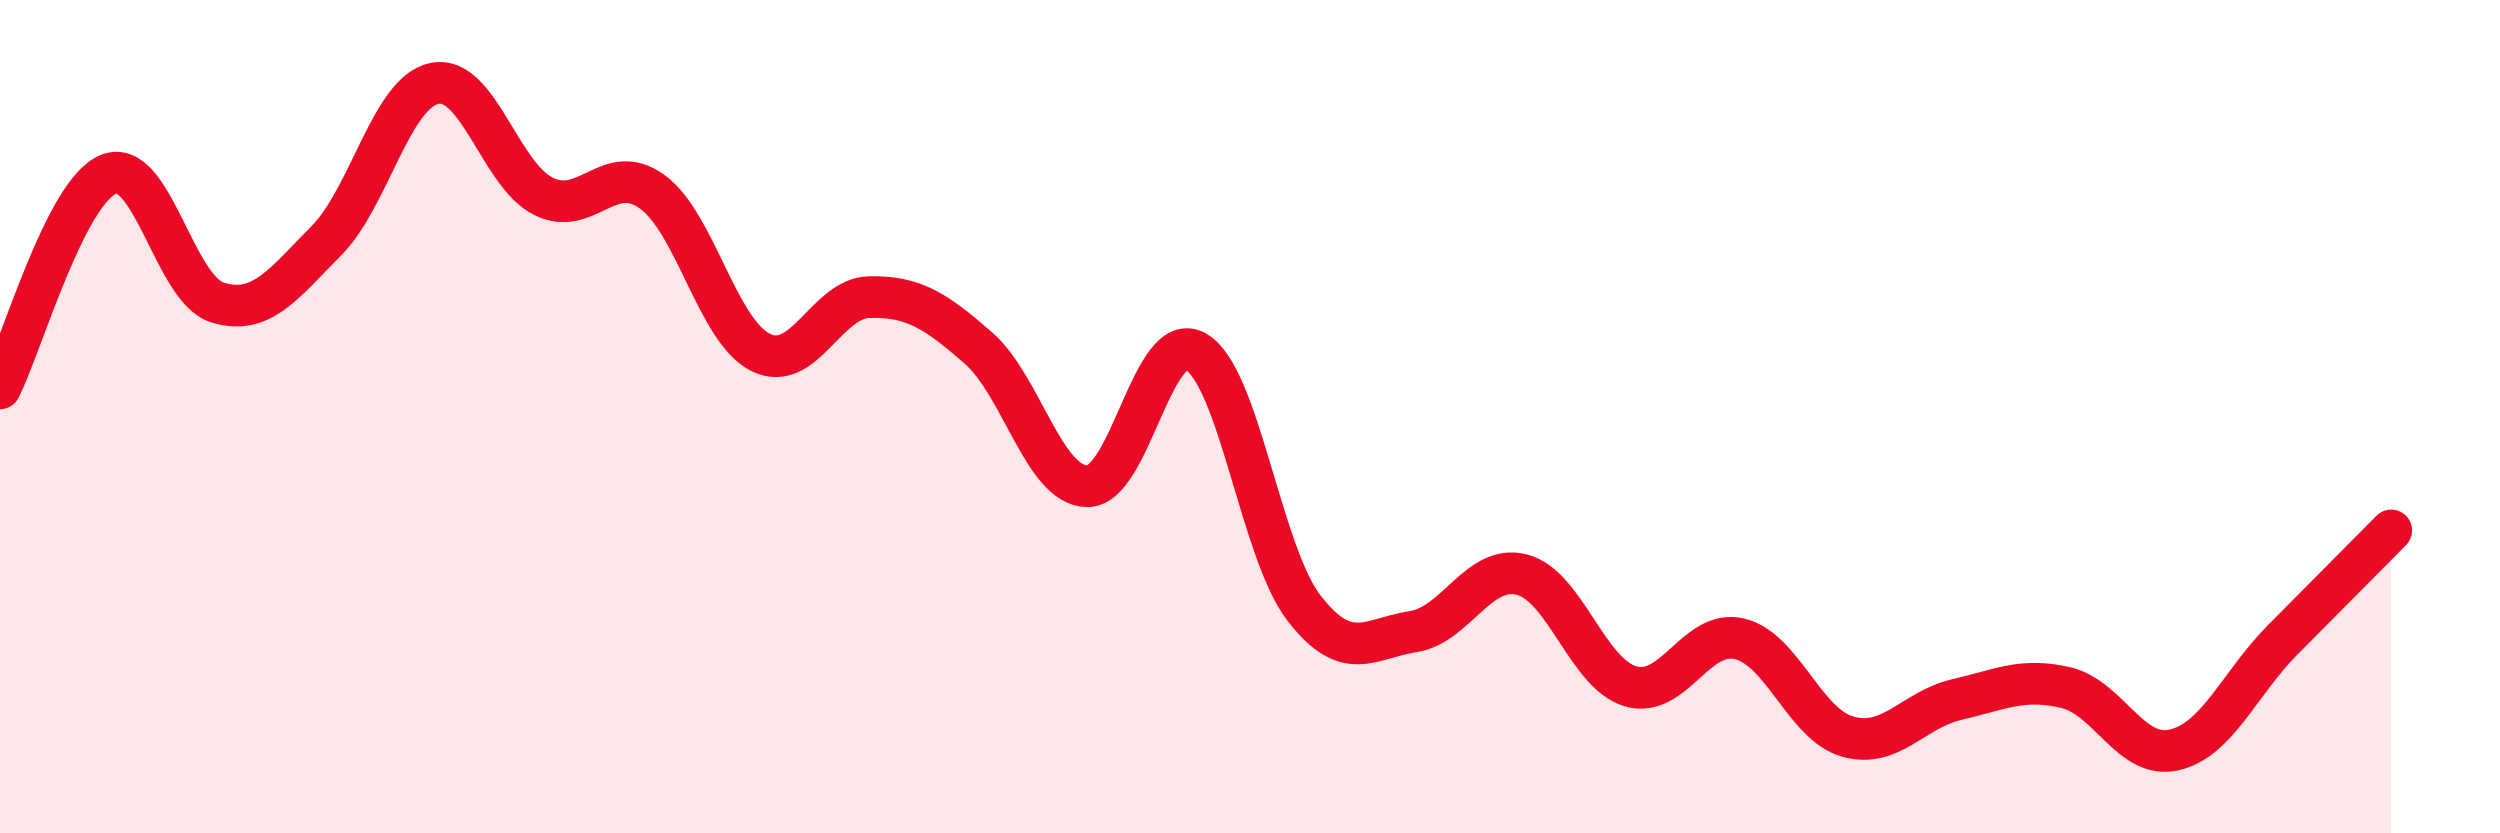
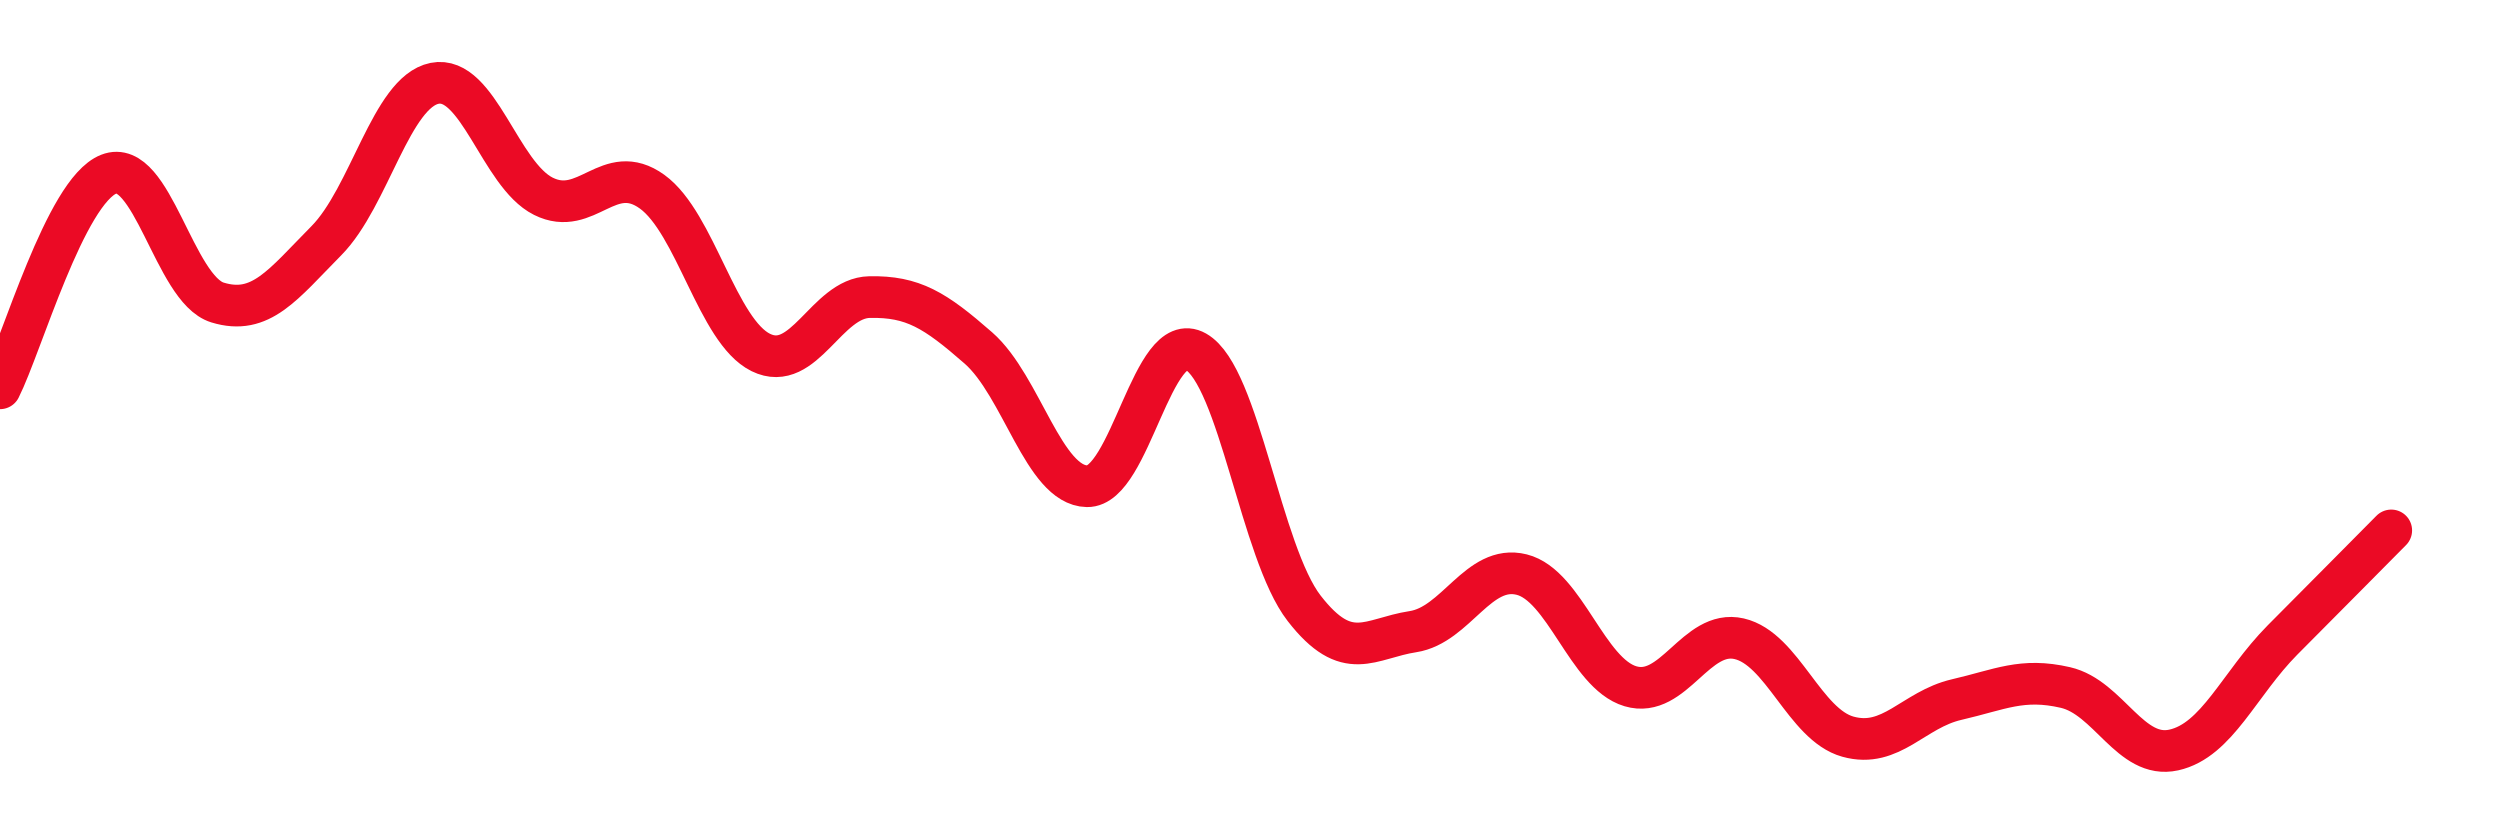
<svg xmlns="http://www.w3.org/2000/svg" width="60" height="20" viewBox="0 0 60 20">
-   <path d="M 0,9.32 C 0.52,8.29 1.57,4.59 2.61,4.18 C 3.65,3.77 4.18,6.94 5.22,7.26 C 6.26,7.58 6.79,6.83 7.83,5.78 C 8.87,4.73 9.39,2.21 10.43,2 C 11.47,1.79 12,4.19 13.04,4.71 C 14.08,5.23 14.61,3.85 15.65,4.6 C 16.69,5.35 17.22,7.95 18.26,8.46 C 19.3,8.97 19.83,7.15 20.87,7.13 C 21.91,7.11 22.44,7.44 23.48,8.35 C 24.52,9.26 25.05,11.65 26.09,11.67 C 27.13,11.69 27.66,7.85 28.7,8.44 C 29.74,9.03 30.26,13.26 31.3,14.6 C 32.34,15.94 32.87,15.32 33.91,15.16 C 34.95,15 35.48,13.53 36.52,13.79 C 37.56,14.05 38.09,16.16 39.13,16.47 C 40.17,16.78 40.7,15.09 41.74,15.33 C 42.78,15.57 43.31,17.39 44.35,17.68 C 45.39,17.97 45.92,17.03 46.96,16.79 C 48,16.55 48.53,16.26 49.57,16.5 C 50.61,16.74 51.13,18.23 52.17,18 C 53.21,17.77 53.74,16.41 54.78,15.36 C 55.82,14.31 56.87,13.26 57.39,12.73L57.39 20L0 20Z" fill="#EB0A25" opacity="0.1" stroke-linecap="round" stroke-linejoin="round" />
  <path d="M 0,9.32 C 0.52,8.29 1.57,4.59 2.61,4.18 C 3.65,3.77 4.18,6.94 5.22,7.26 C 6.26,7.58 6.79,6.83 7.83,5.78 C 8.87,4.73 9.39,2.21 10.43,2 C 11.47,1.79 12,4.19 13.04,4.71 C 14.08,5.23 14.61,3.85 15.65,4.6 C 16.69,5.35 17.22,7.95 18.26,8.46 C 19.3,8.97 19.83,7.15 20.87,7.13 C 21.91,7.11 22.44,7.44 23.48,8.35 C 24.52,9.26 25.05,11.65 26.09,11.67 C 27.13,11.69 27.66,7.85 28.7,8.44 C 29.74,9.03 30.26,13.26 31.3,14.6 C 32.34,15.94 32.87,15.32 33.91,15.16 C 34.95,15 35.48,13.53 36.52,13.79 C 37.56,14.05 38.09,16.16 39.13,16.47 C 40.17,16.78 40.7,15.09 41.74,15.33 C 42.78,15.57 43.31,17.39 44.35,17.68 C 45.39,17.97 45.92,17.03 46.96,16.79 C 48,16.55 48.53,16.26 49.57,16.5 C 50.61,16.74 51.13,18.23 52.17,18 C 53.21,17.77 53.74,16.41 54.78,15.36 C 55.82,14.31 56.87,13.26 57.39,12.73" stroke="#EB0A25" stroke-width="1" fill="none" stroke-linecap="round" stroke-linejoin="round" />
</svg>